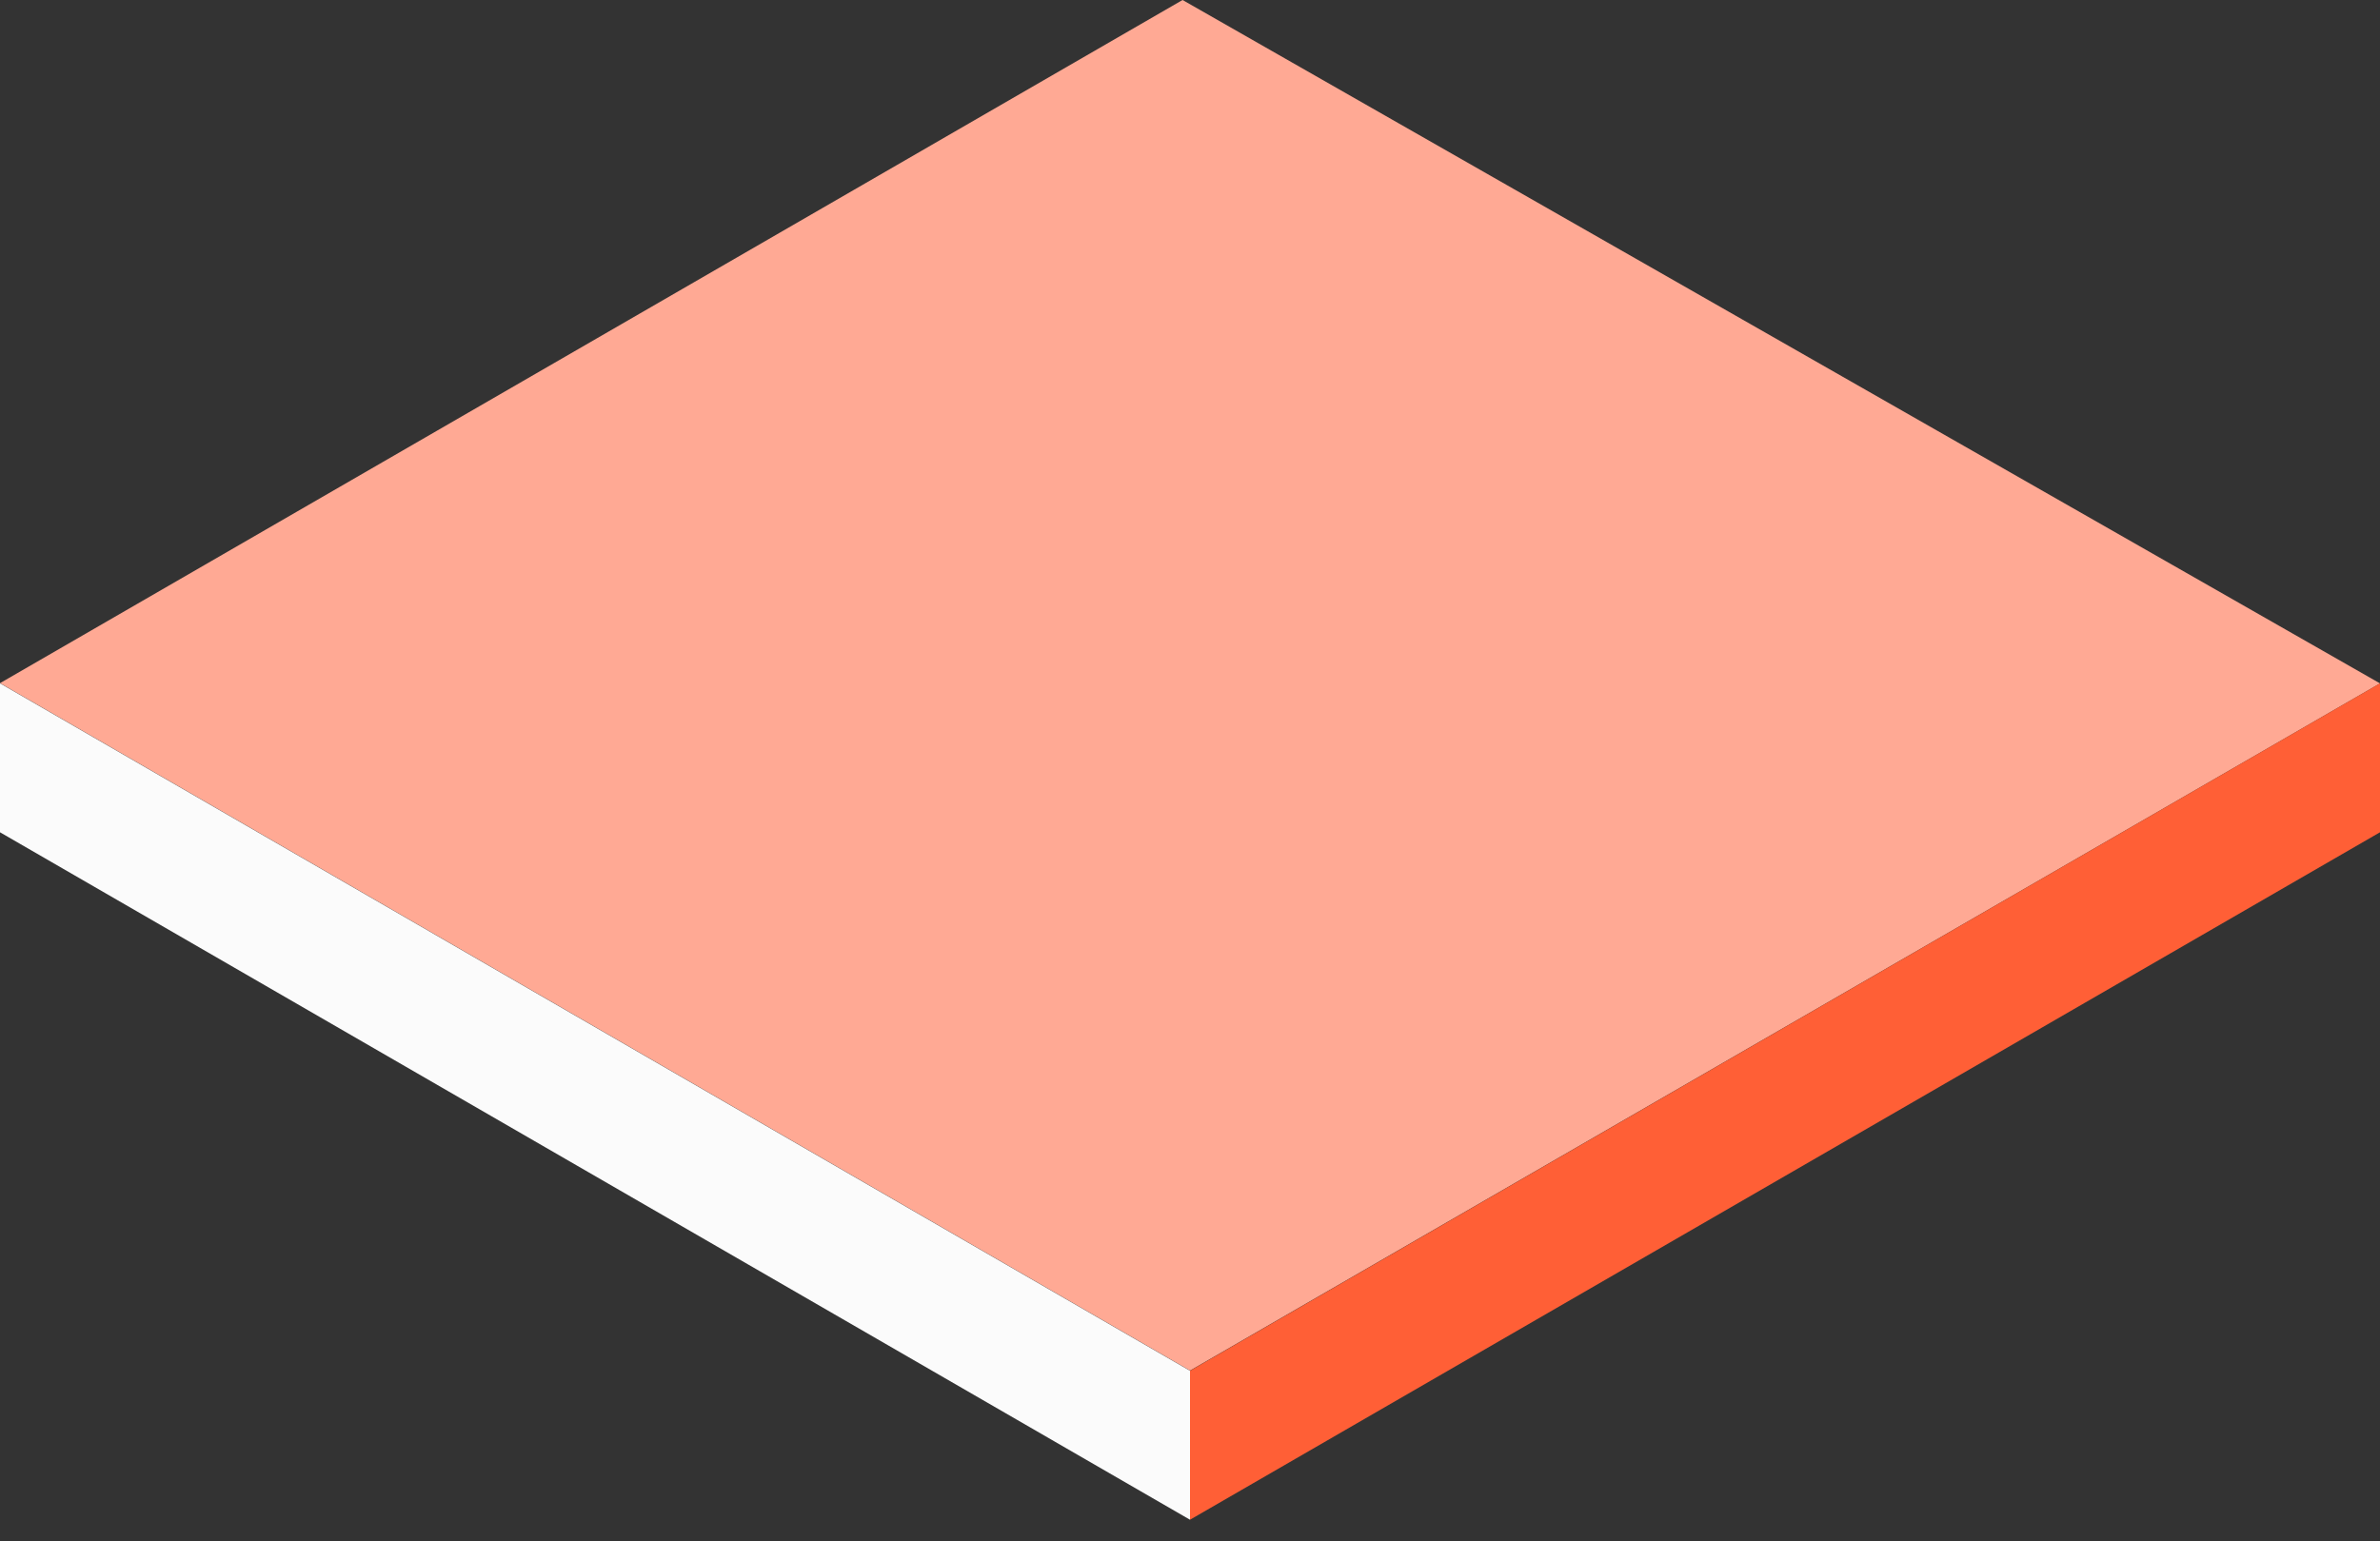
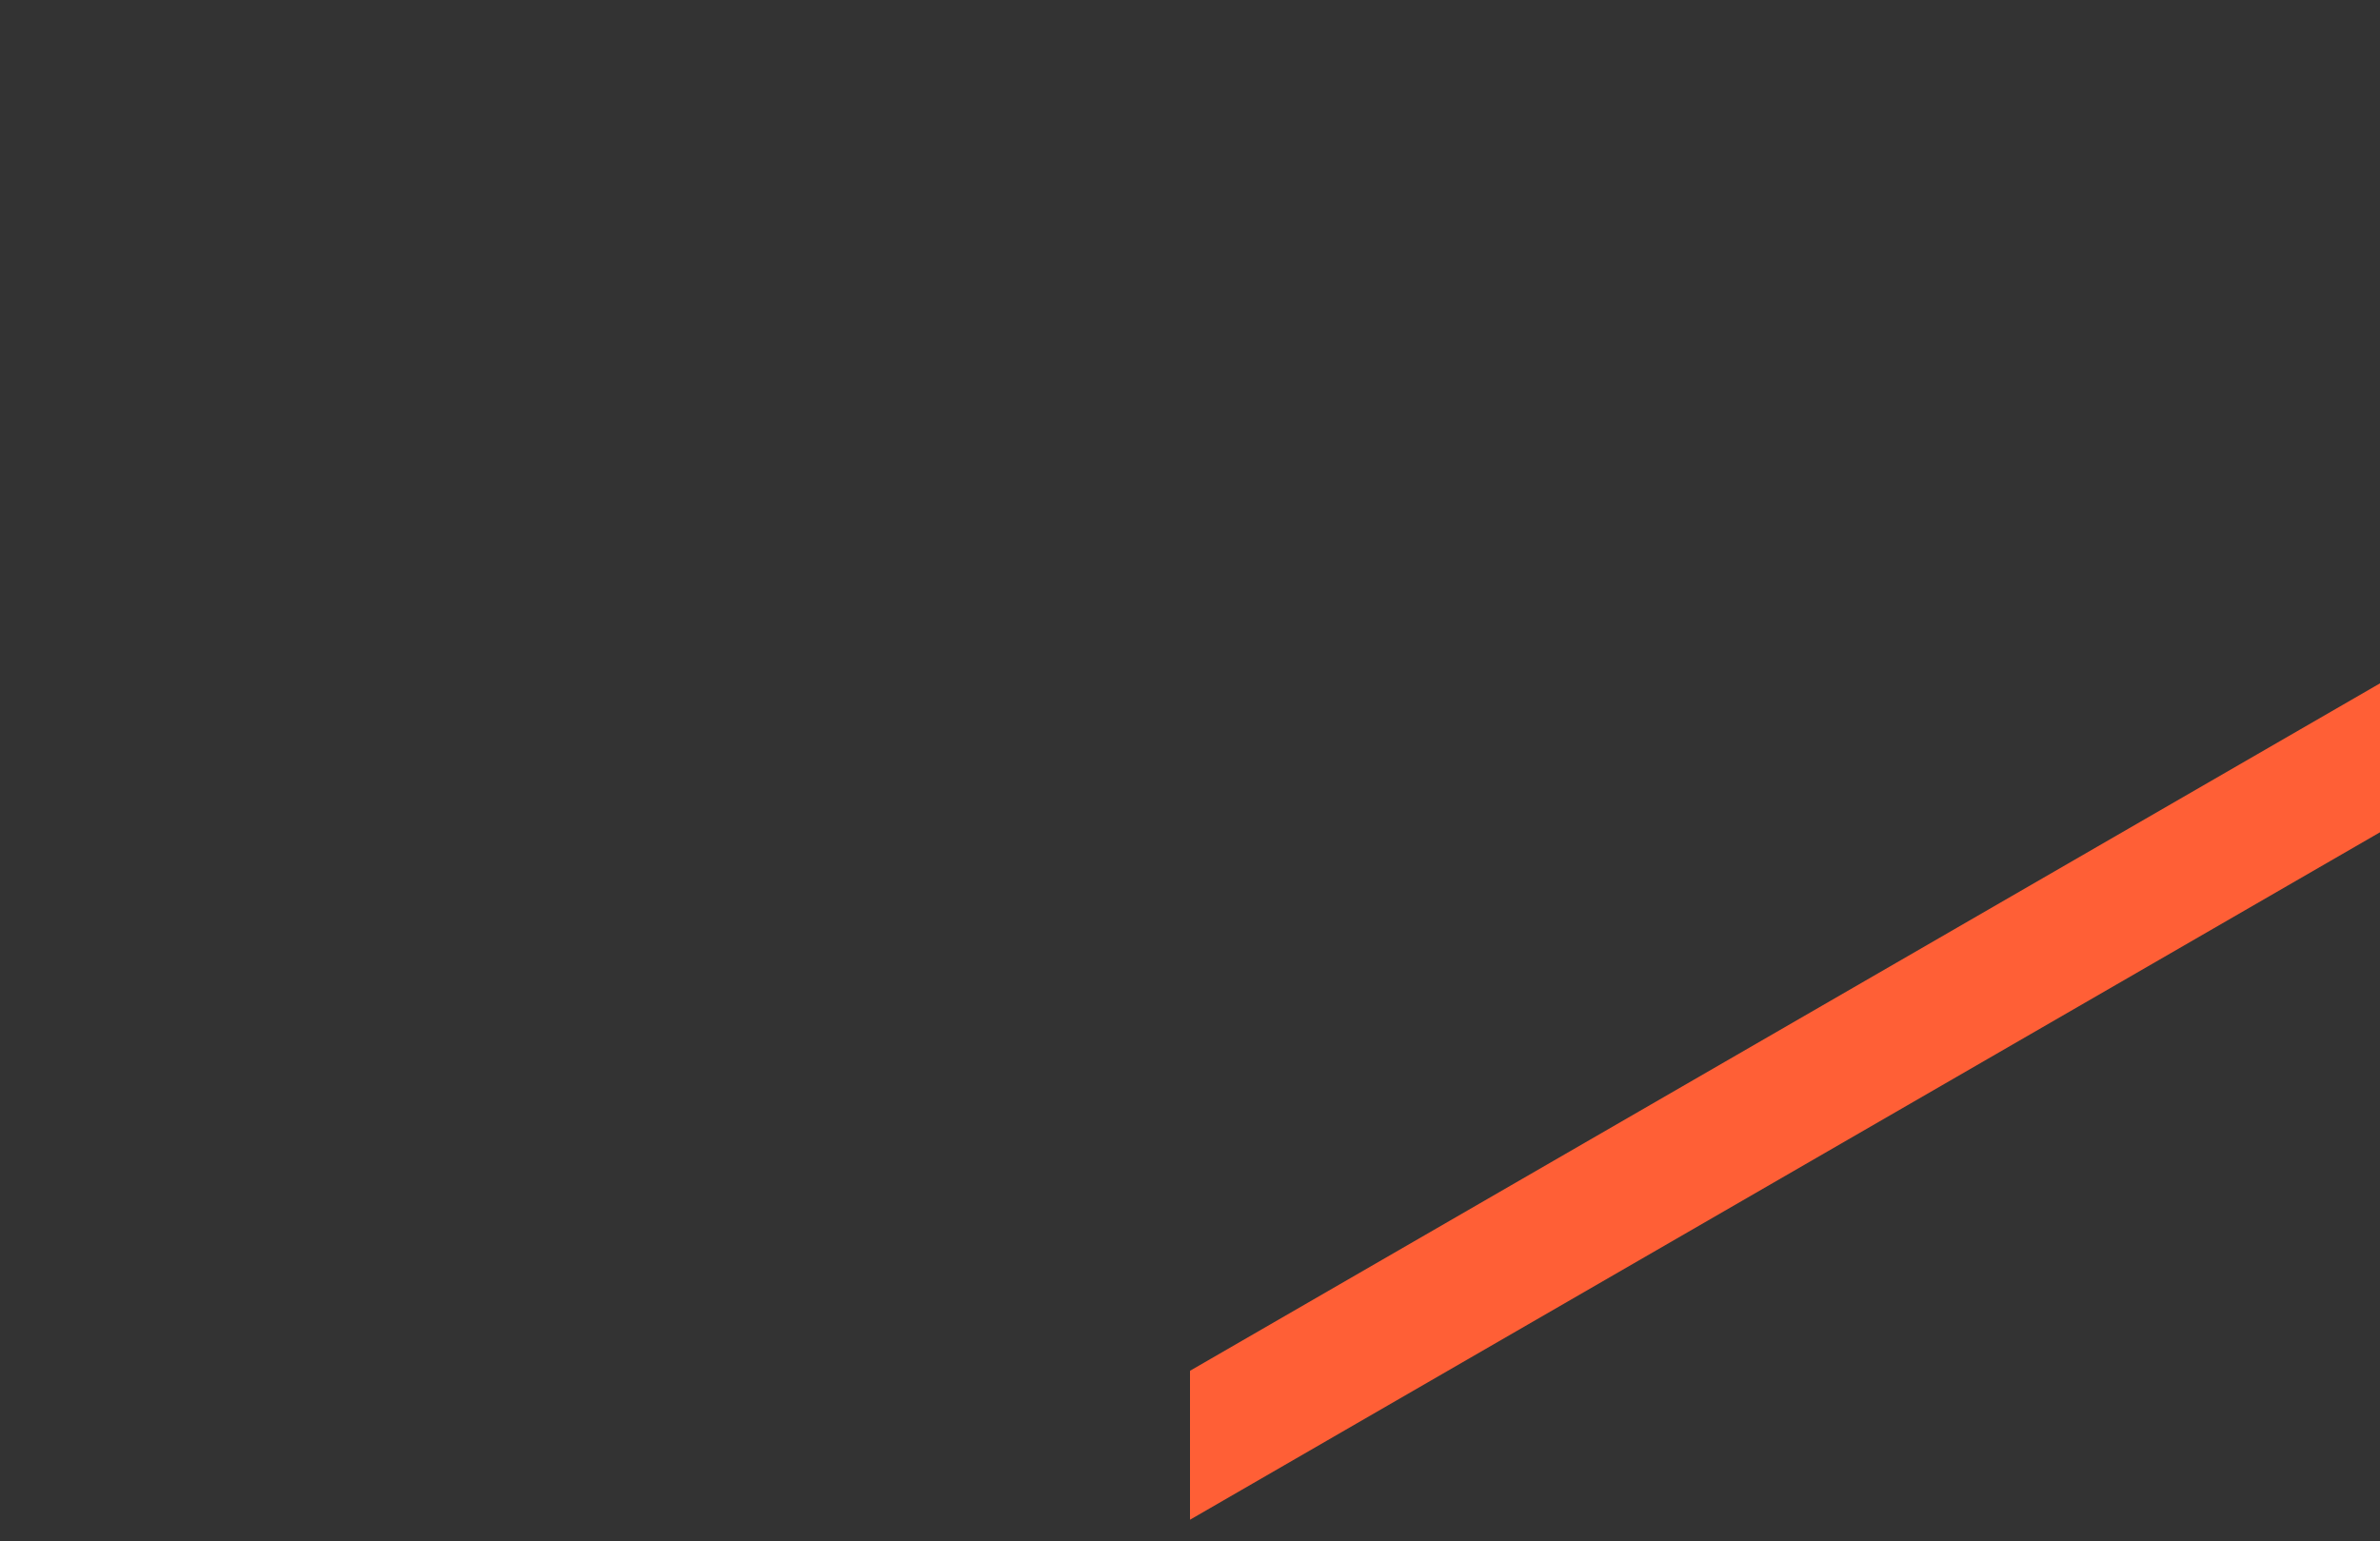
<svg xmlns="http://www.w3.org/2000/svg" width="88" height="57" viewBox="0 0 88 57" fill="none">
  <rect x="0" y="0" width="88" height="57" fill="#333333" stroke="none" />
-   <path d="M44 50.687L0 25.264L43.725 0L88 25.273L44 50.687Z" fill="#FFA994" />
-   <path d="M44 56.202L0 30.779V25.271L44 50.694V56.202Z" fill="#FBFBFB" />
  <path d="M88 30.779L44 56.202V50.694L88 25.271V30.779Z" fill="#FF5F36" />
</svg>